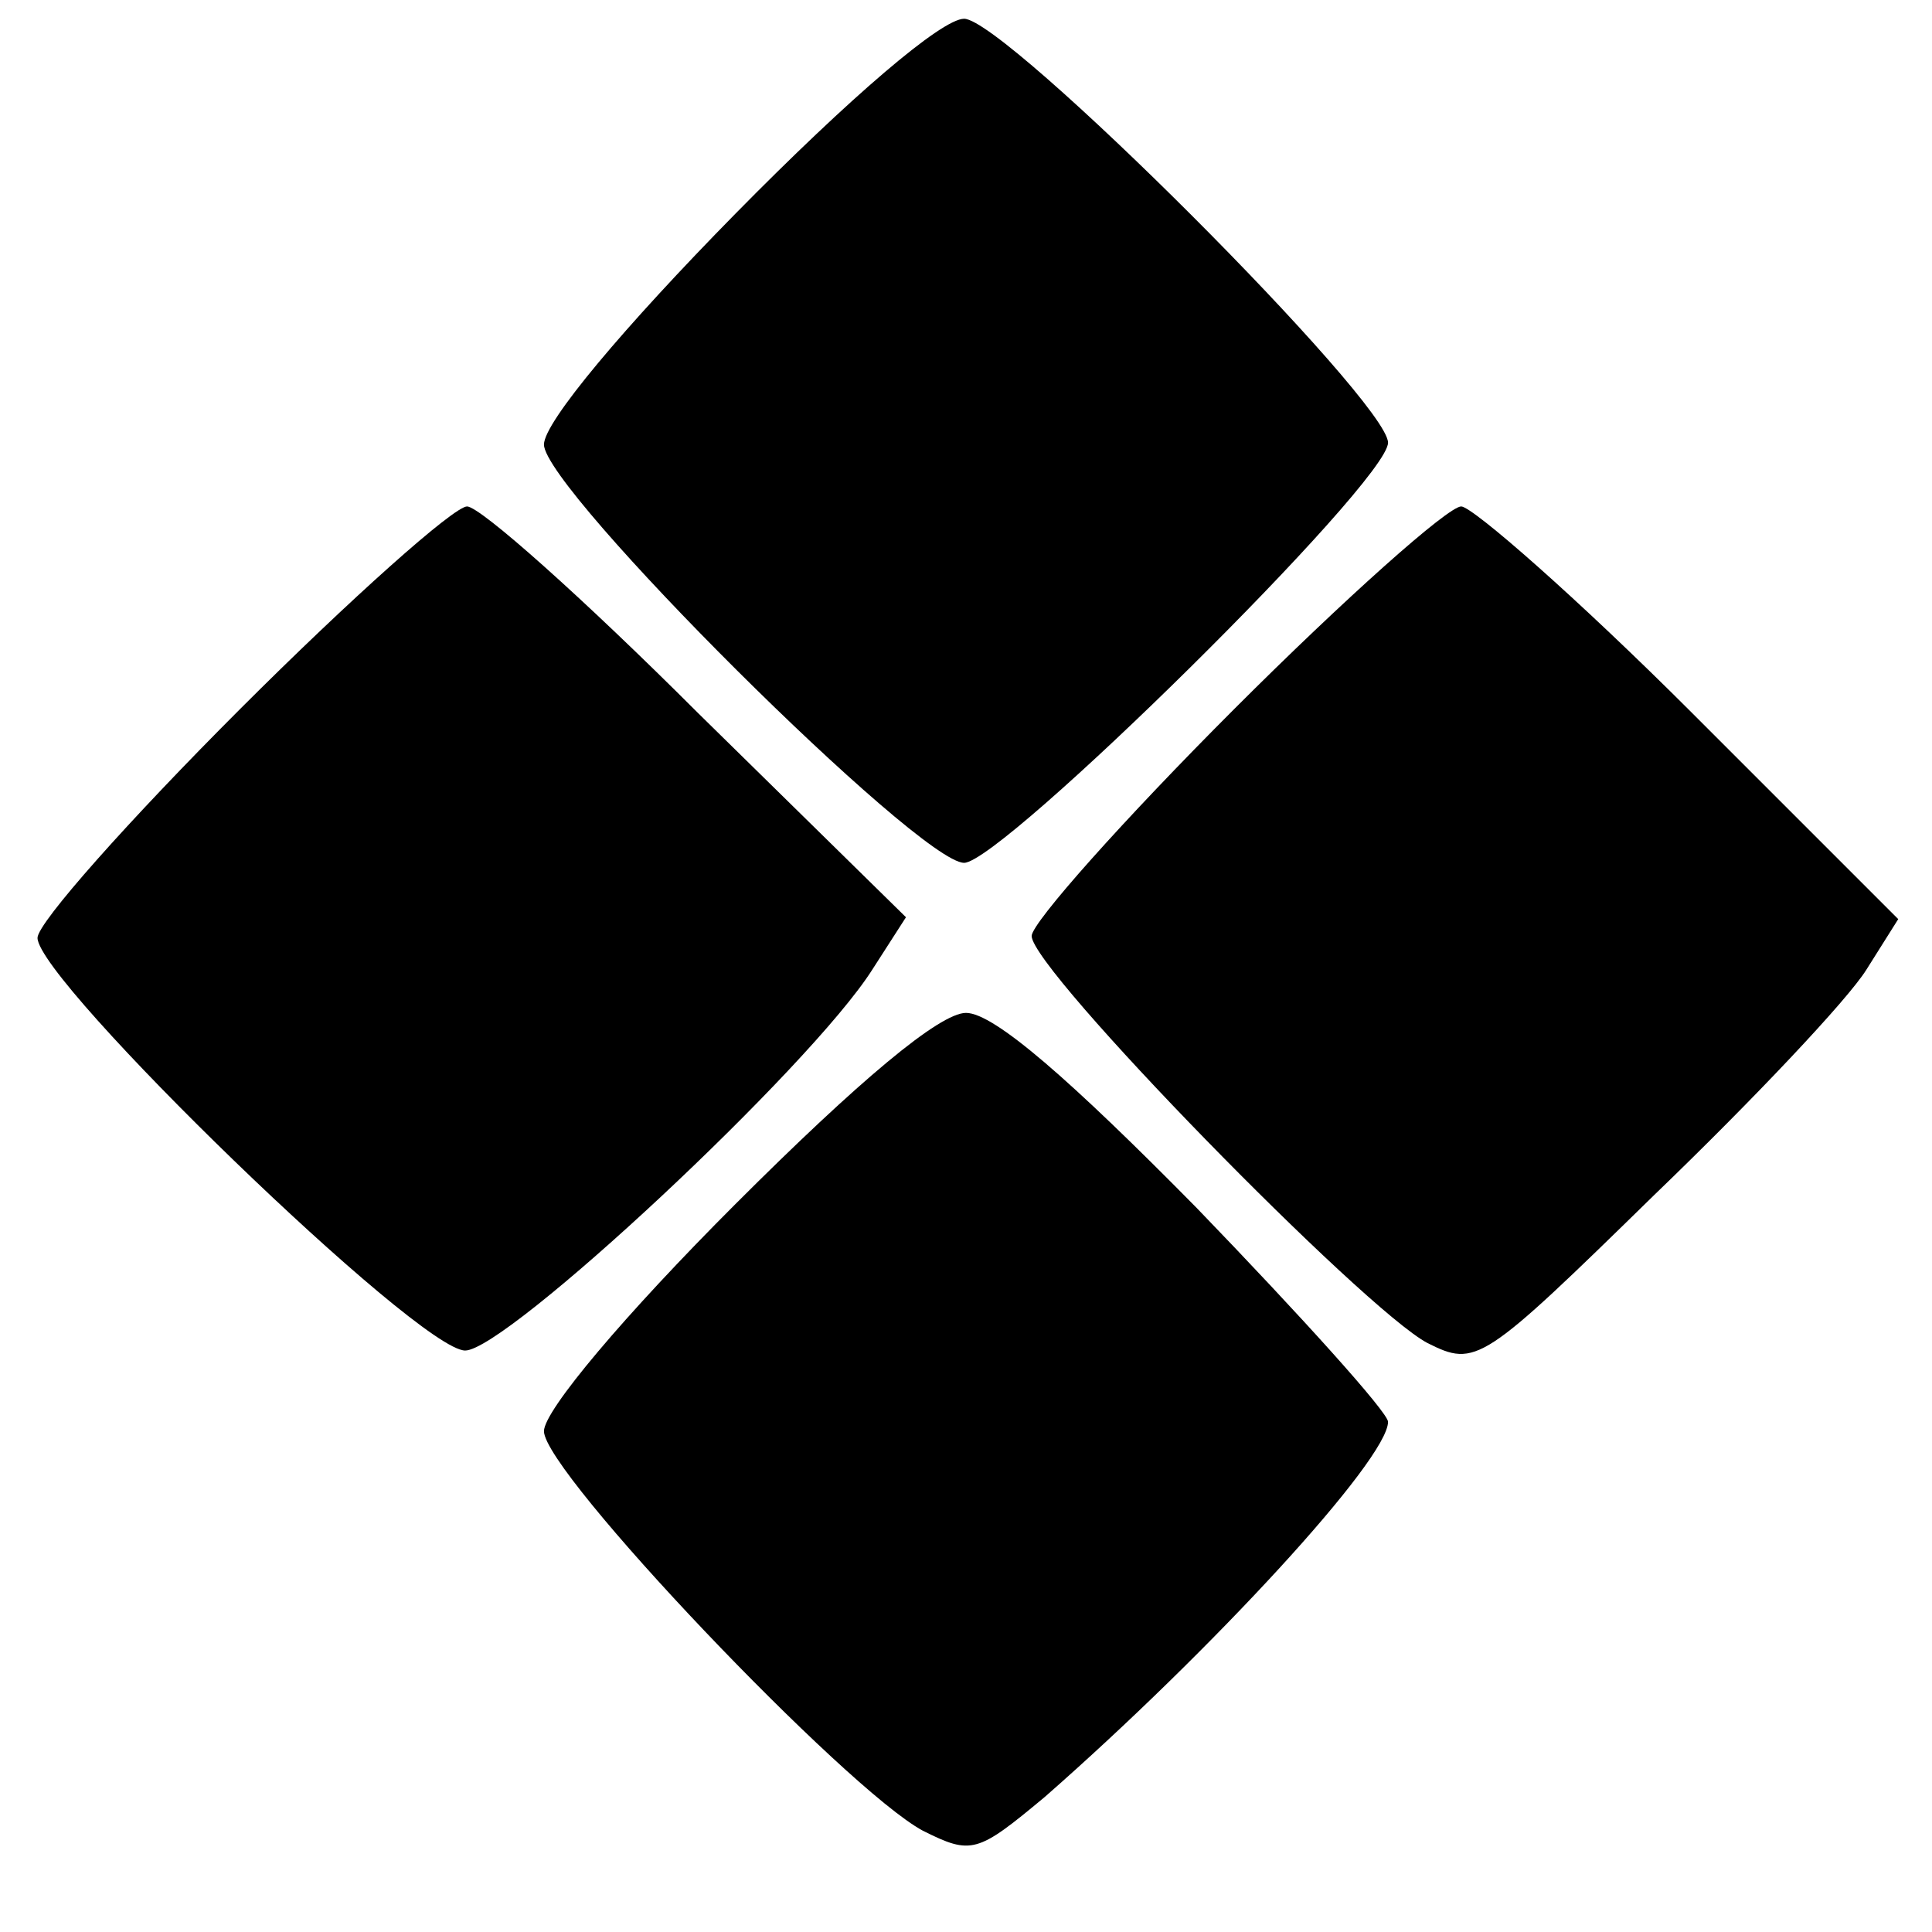
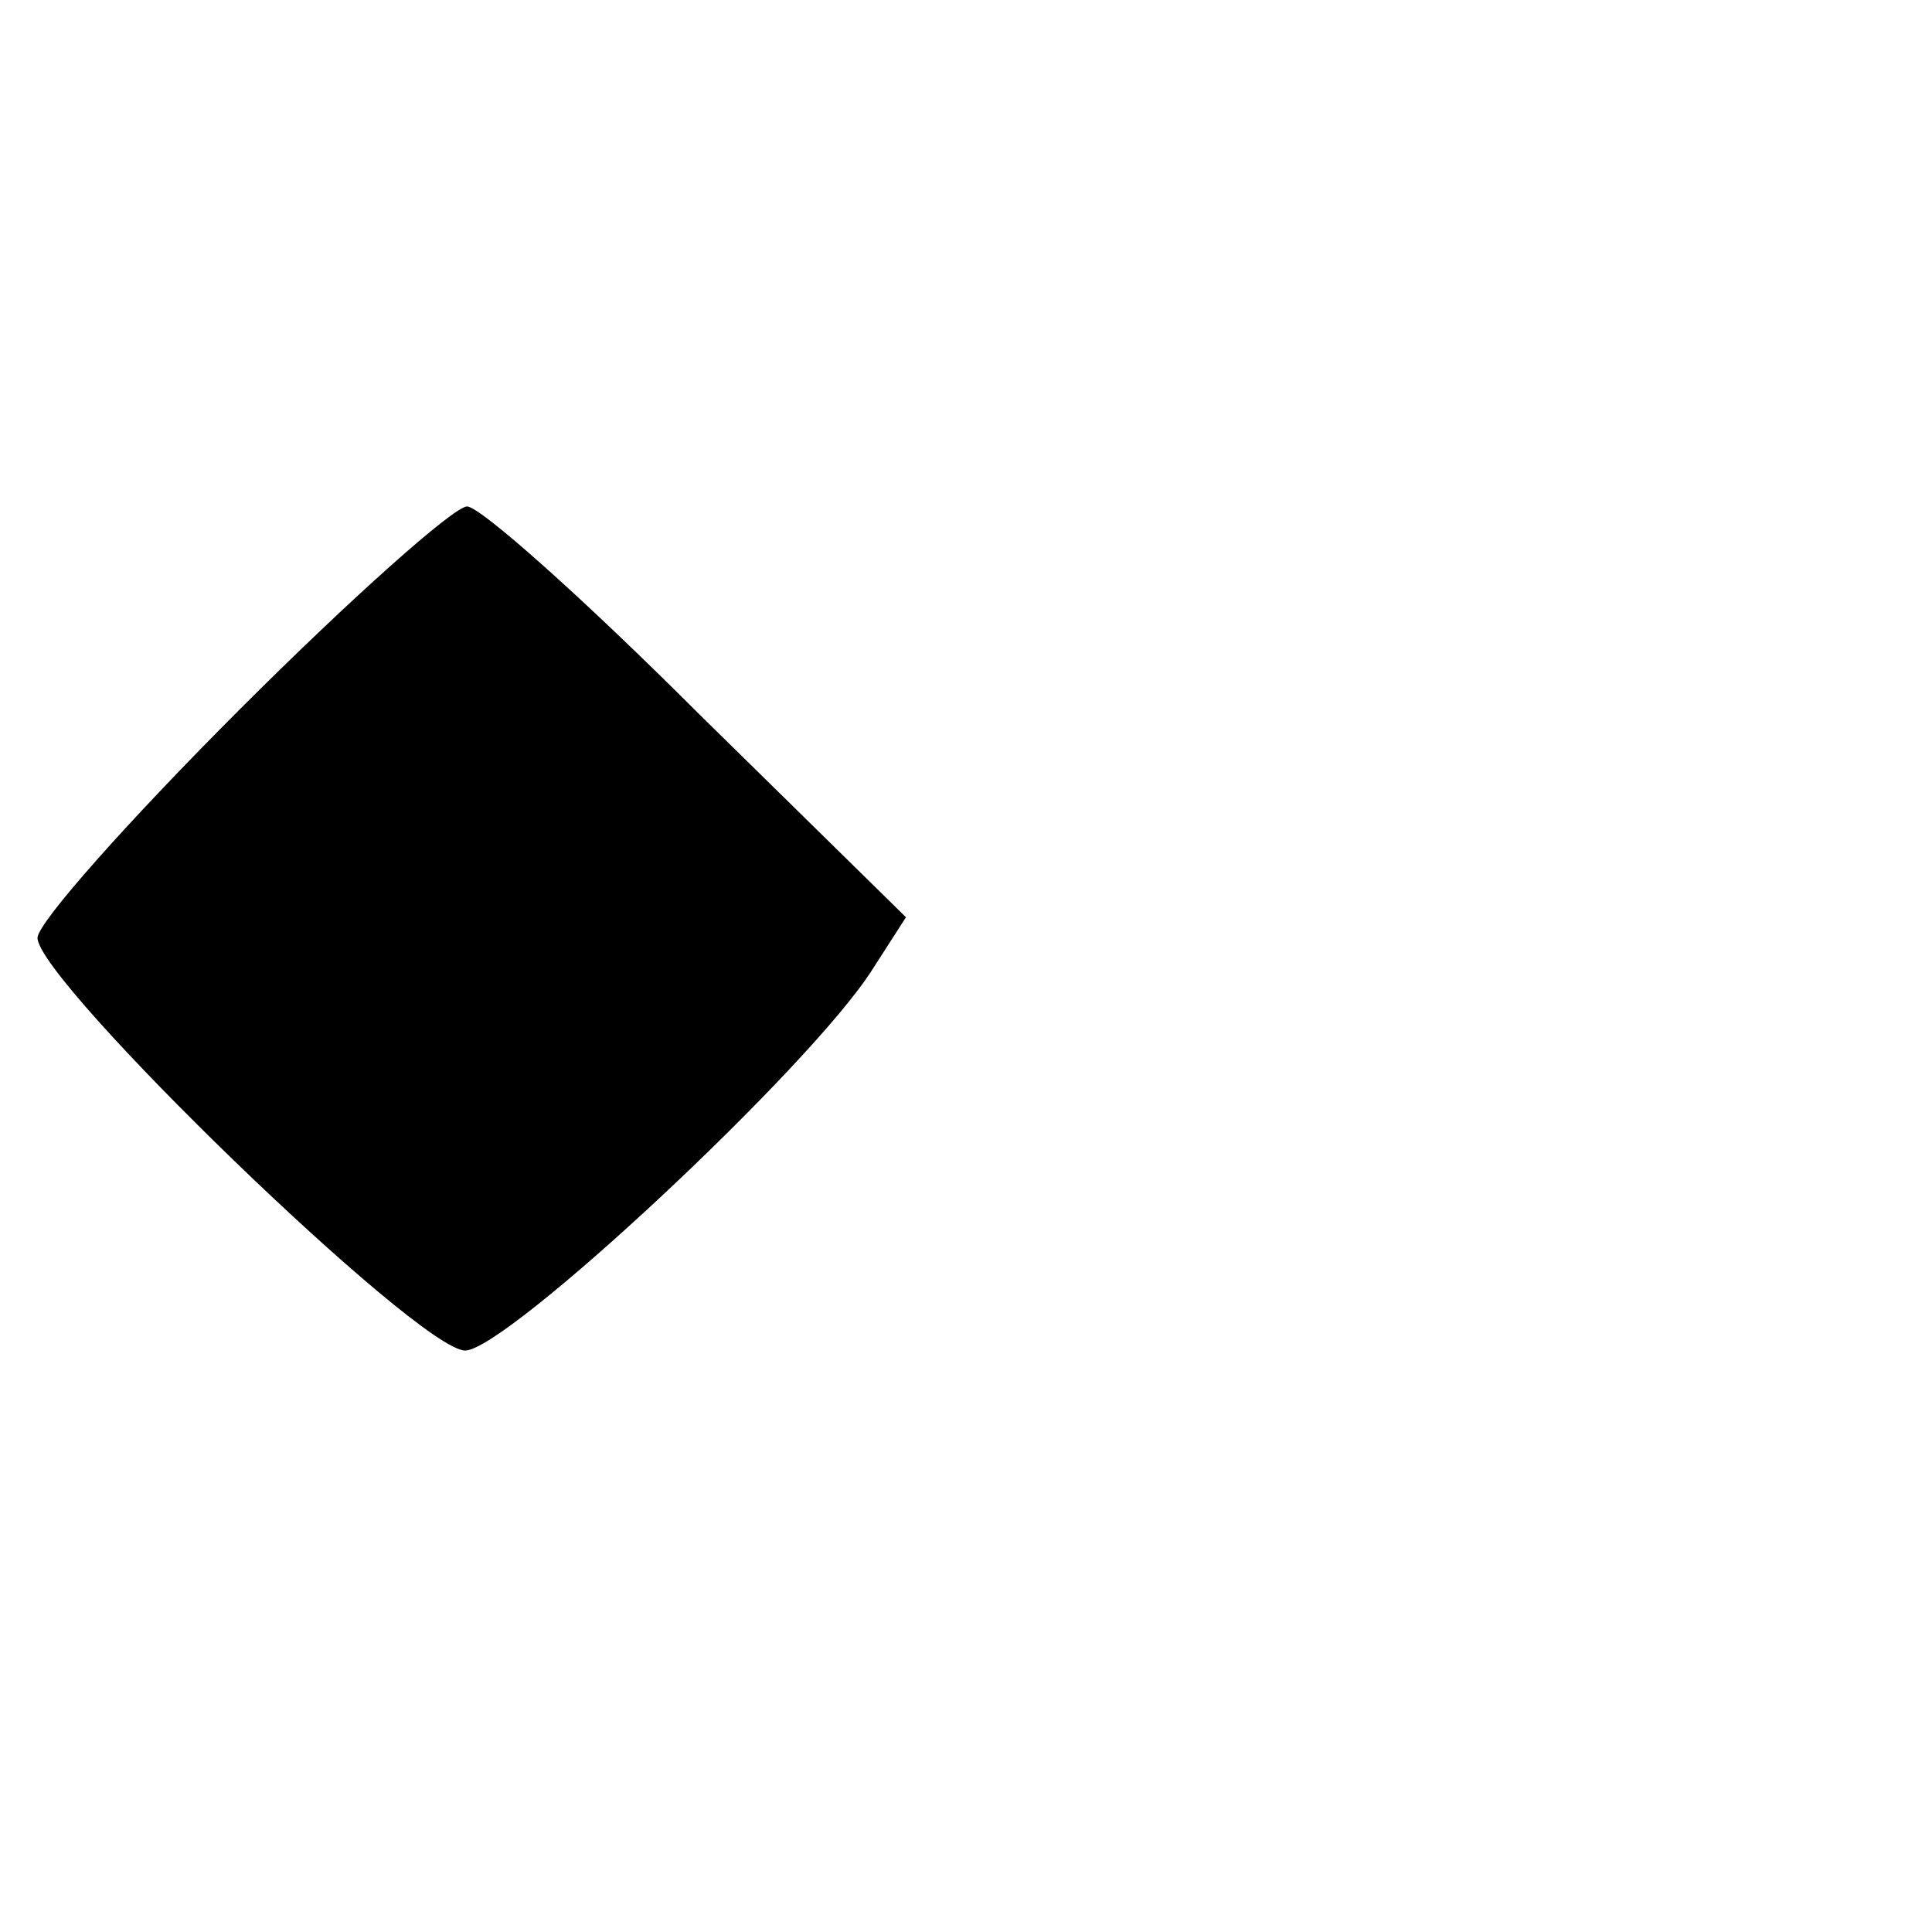
<svg xmlns="http://www.w3.org/2000/svg" version="1.0" width="103pt" height="103pt" viewBox="0 0 103 103" preserveAspectRatio="xMidYMid meet">
  <g transform="translate(0,103) scale(0.1,-0.1)" fill="#000000" stroke="none">
-     <path d="M392 916 c-59 -60 -102 -111 -102 -123 0 -24 200 -223 224 -223 20 0 226 203 226 224 0 22 -204 226 -226 226 -12 0 -61 -42 -122 -104z" />
    <path d="M128 652 c-59 -59 -108 -114 -108 -122 0 -23 203 -220 228 -220 22 0 184 151 217 203 l18 28 -111 109 c-61 61 -116 110 -123 110 -7 0 -62 -49 -121 -108z" />
-     <path d="M658 652 c-59 -59 -108 -114 -108 -121 0 -18 177 -199 211 -217 26 -13 29 -11 121 79 53 51 103 104 113 120 l17 27 -110 110 c-61 61 -117 110 -123 110 -7 0 -62 -49 -121 -108z" />
-     <path d="M392 388 c-59 -59 -102 -110 -102 -121 0 -22 161 -191 202 -213 26 -13 29 -12 65 18 89 78 183 180 183 200 0 5 -46 56 -102 114 -67 68 -108 104 -123 104 -14 0 -57 -36 -123 -102z" />
  </g>
</svg>